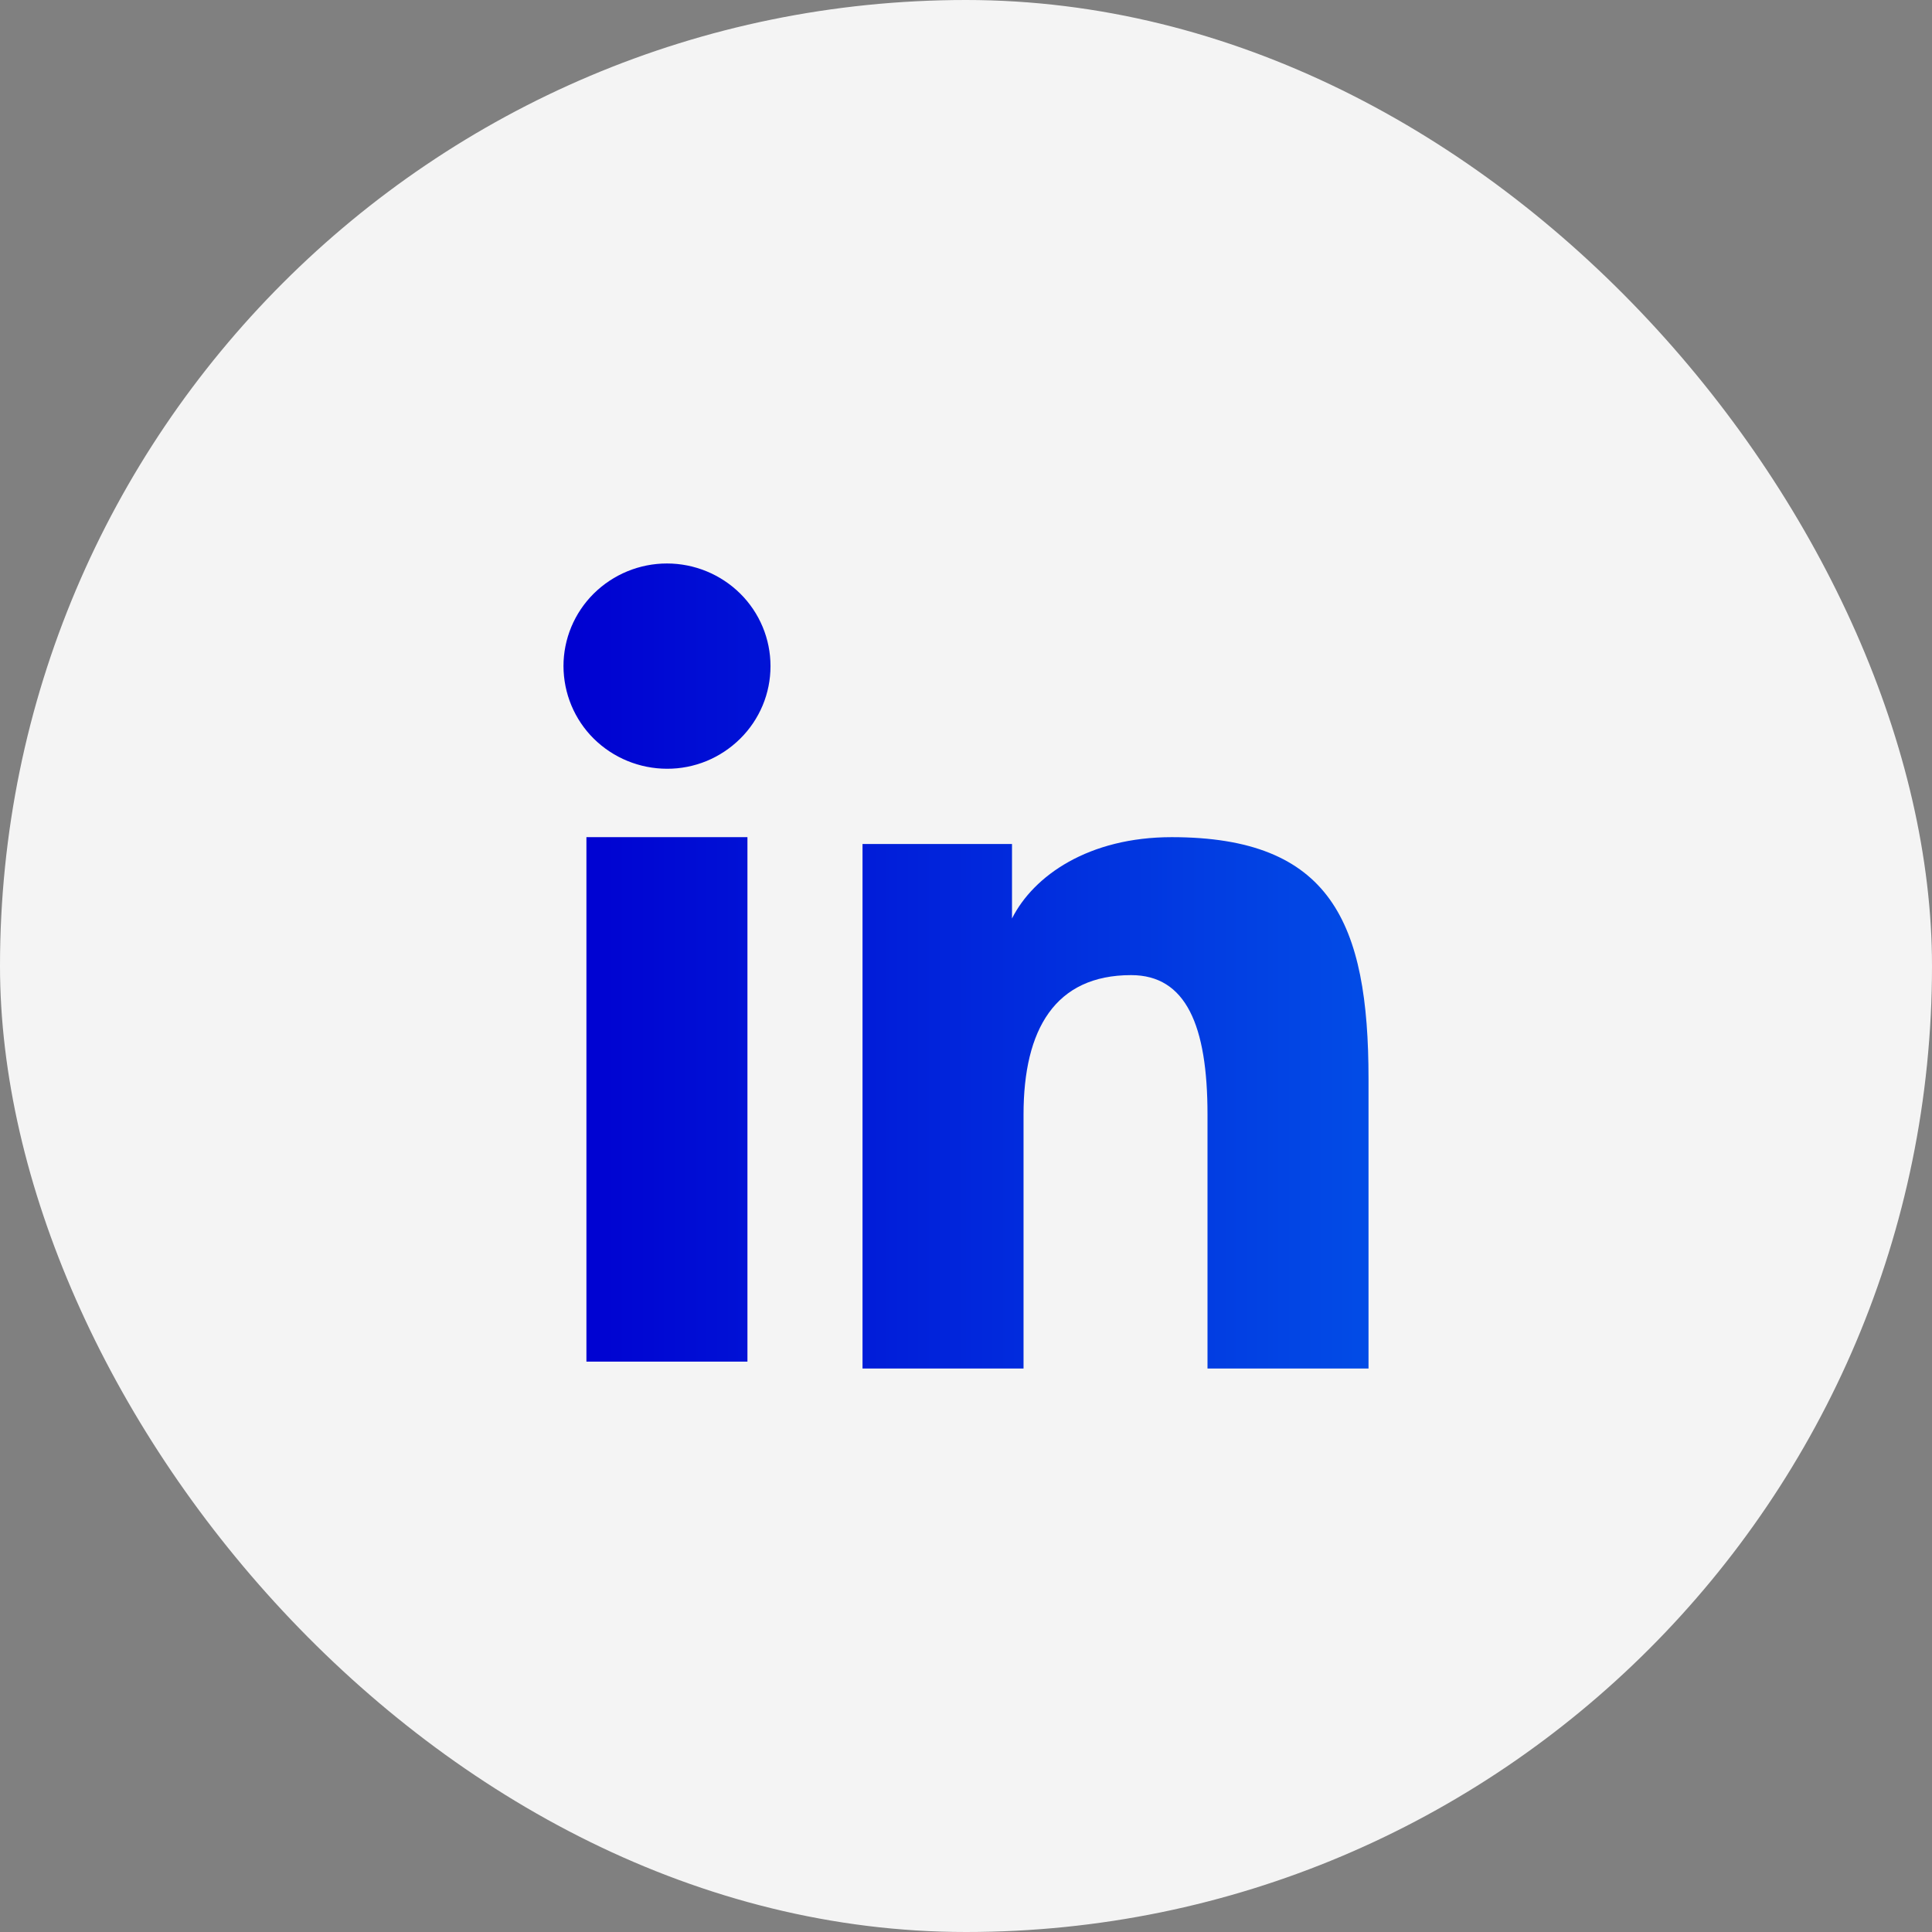
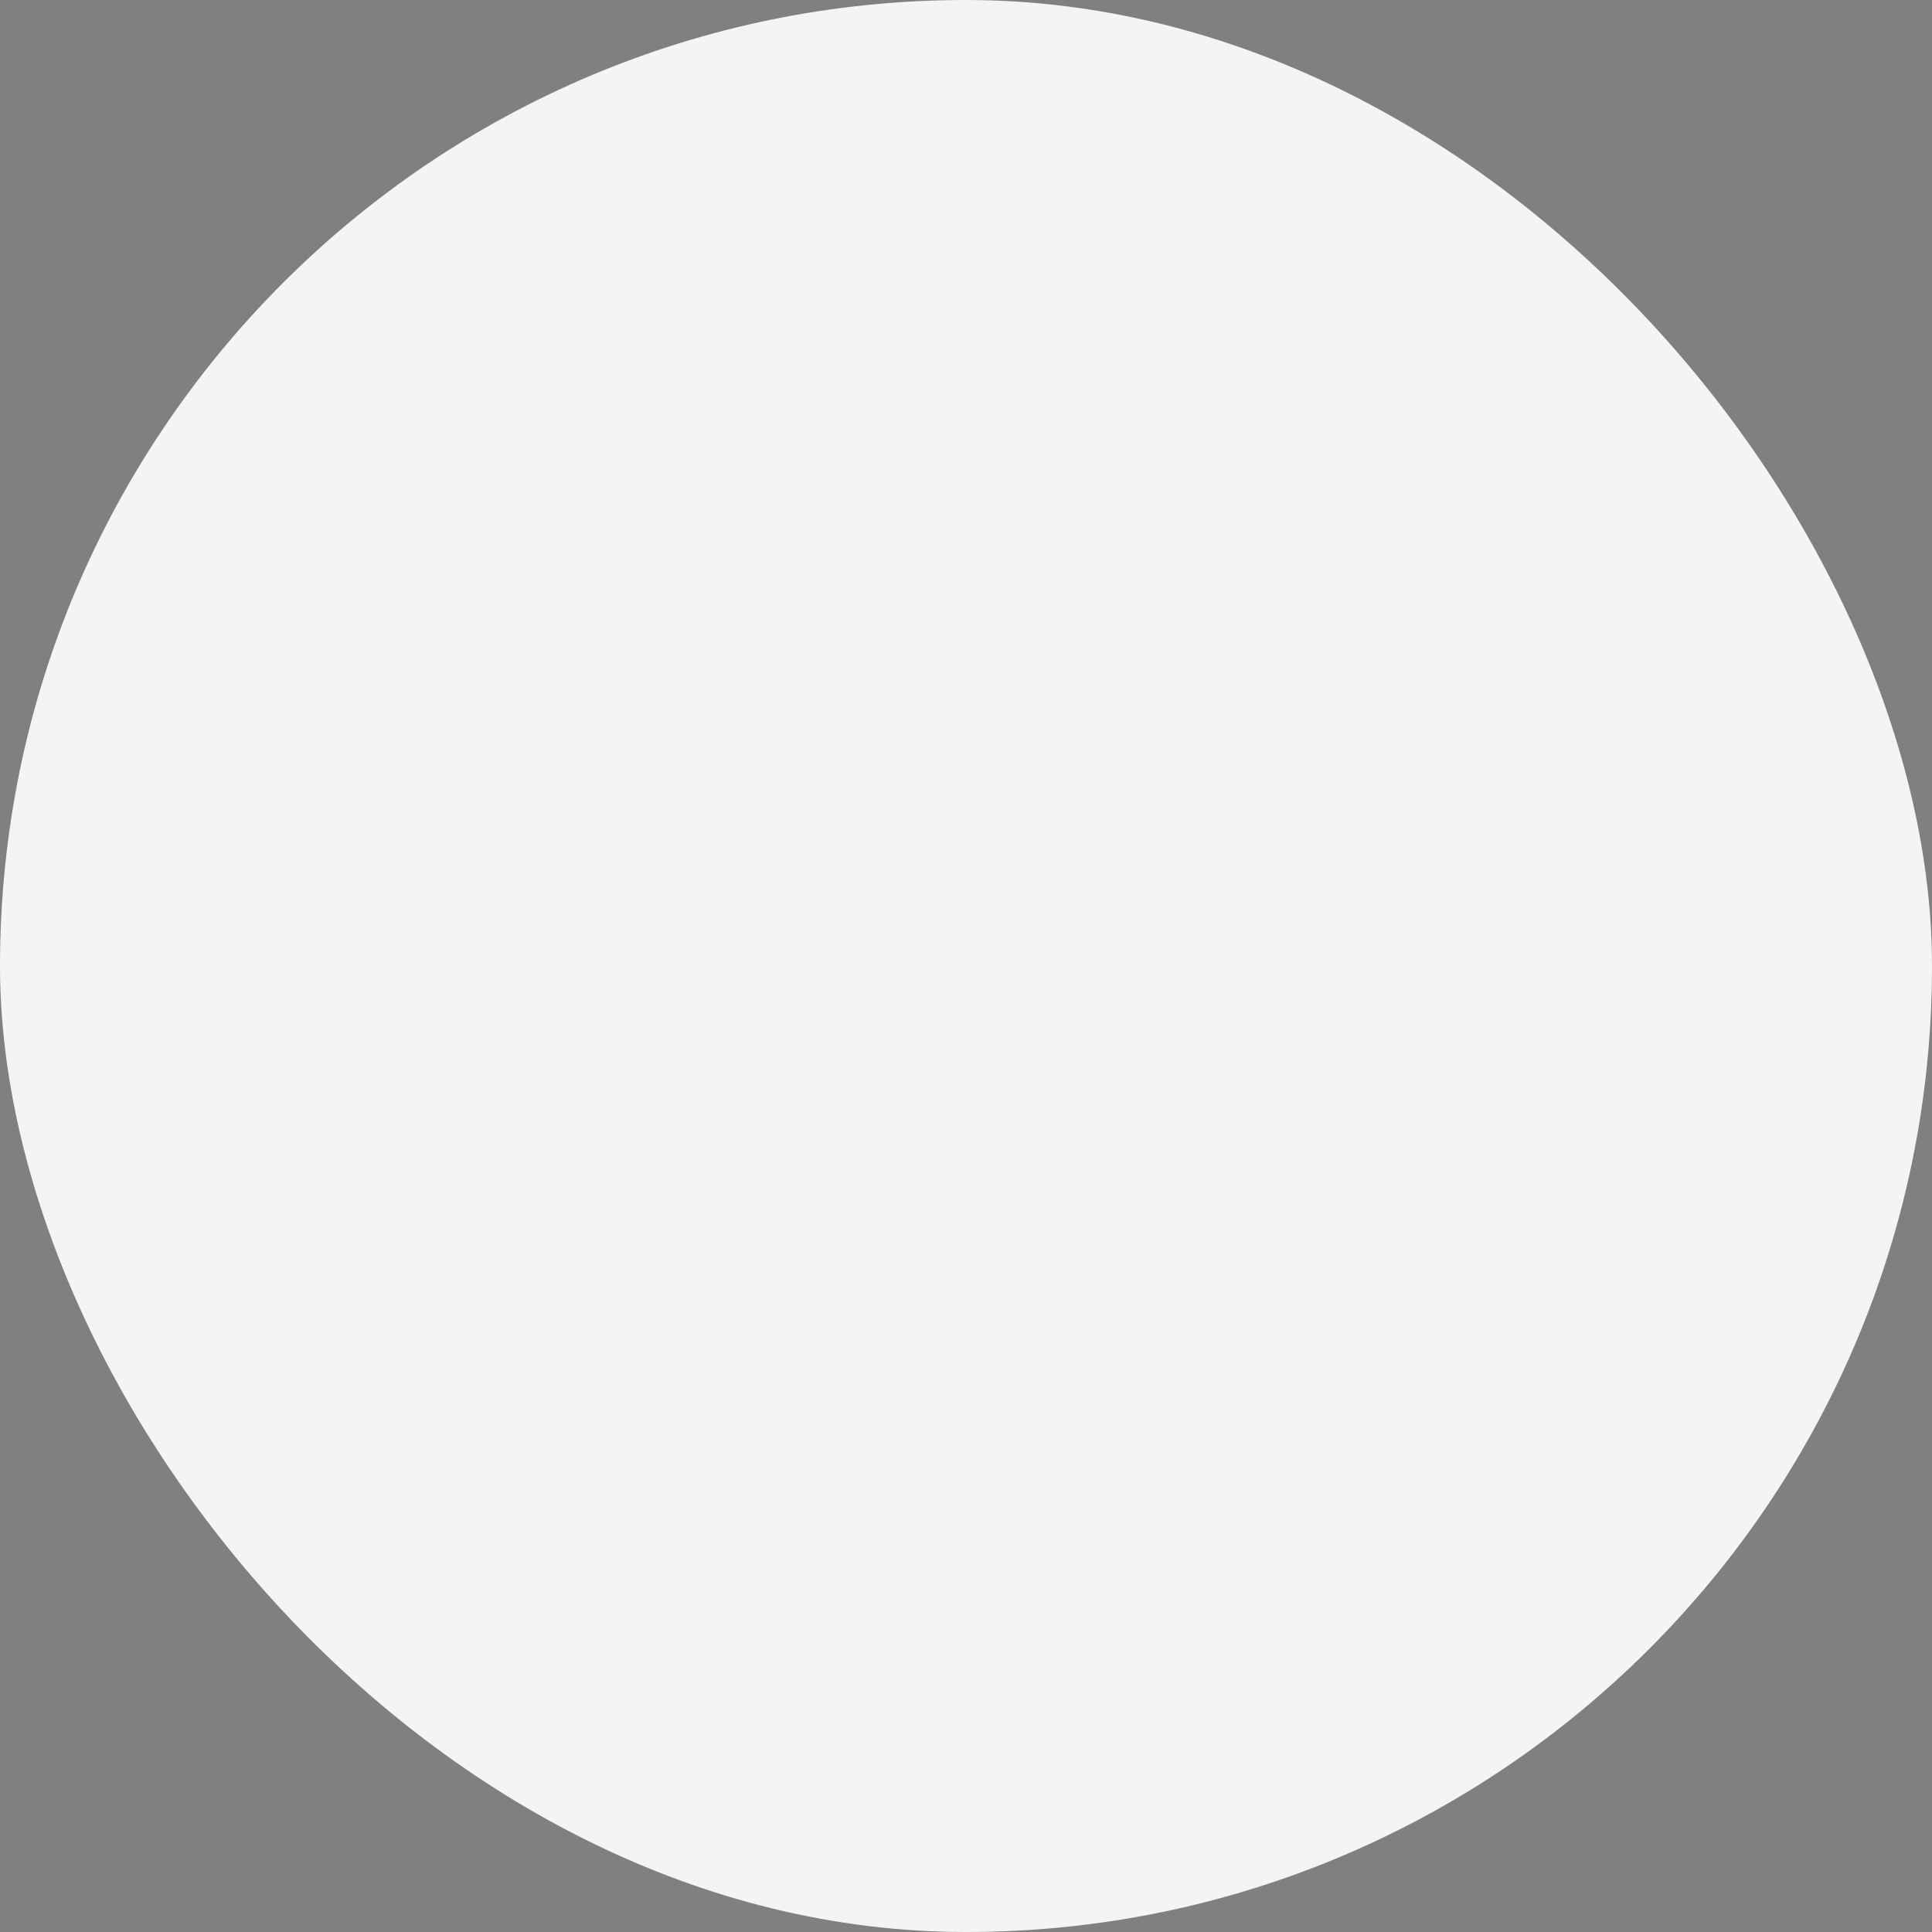
<svg xmlns="http://www.w3.org/2000/svg" width="32" height="32" viewBox="0 0 32 32" fill="none">
  <rect x="0" y="0" width="32" height="32" fill="#808080" stroke="none" />
  <rect width="32" height="32" rx="16" fill="#F4F4F4" />
-   <path fill-rule="evenodd" clip-rule="evenodd" d="M14.286 13.979H16.762V15.213C17.119 14.503 18.033 13.866 19.407 13.866C22.041 13.866 22.667 15.278 22.667 17.869V22.667H20V18.459C20 16.983 19.643 16.151 18.735 16.151C17.476 16.151 16.953 17.048 16.953 18.458V22.667H14.286V13.979ZM9.713 22.553H12.38V13.866H9.713V22.553ZM12.762 11.033C12.762 11.257 12.718 11.478 12.632 11.684C12.545 11.891 12.419 12.078 12.26 12.235C12.1 12.393 11.911 12.519 11.703 12.605C11.495 12.69 11.272 12.734 11.047 12.733C10.593 12.732 10.158 12.554 9.835 12.235C9.676 12.078 9.55 11.89 9.464 11.684C9.378 11.478 9.334 11.257 9.333 11.033C9.333 10.582 9.513 10.15 9.835 9.831C10.158 9.512 10.593 9.333 11.047 9.333C11.502 9.333 11.938 9.513 12.26 9.831C12.582 10.15 12.762 10.582 12.762 11.033Z" fill="url(#paint0_linear_374_2656)" />
  <defs>
    <linearGradient id="paint0_linear_374_2656" x1="9.333" y1="16" x2="22.667" y2="16" gradientUnits="userSpaceOnUse">
      <stop stop-color="#0000D1" />
      <stop offset="1" stop-color="#024CE6" />
    </linearGradient>
  </defs>
</svg>